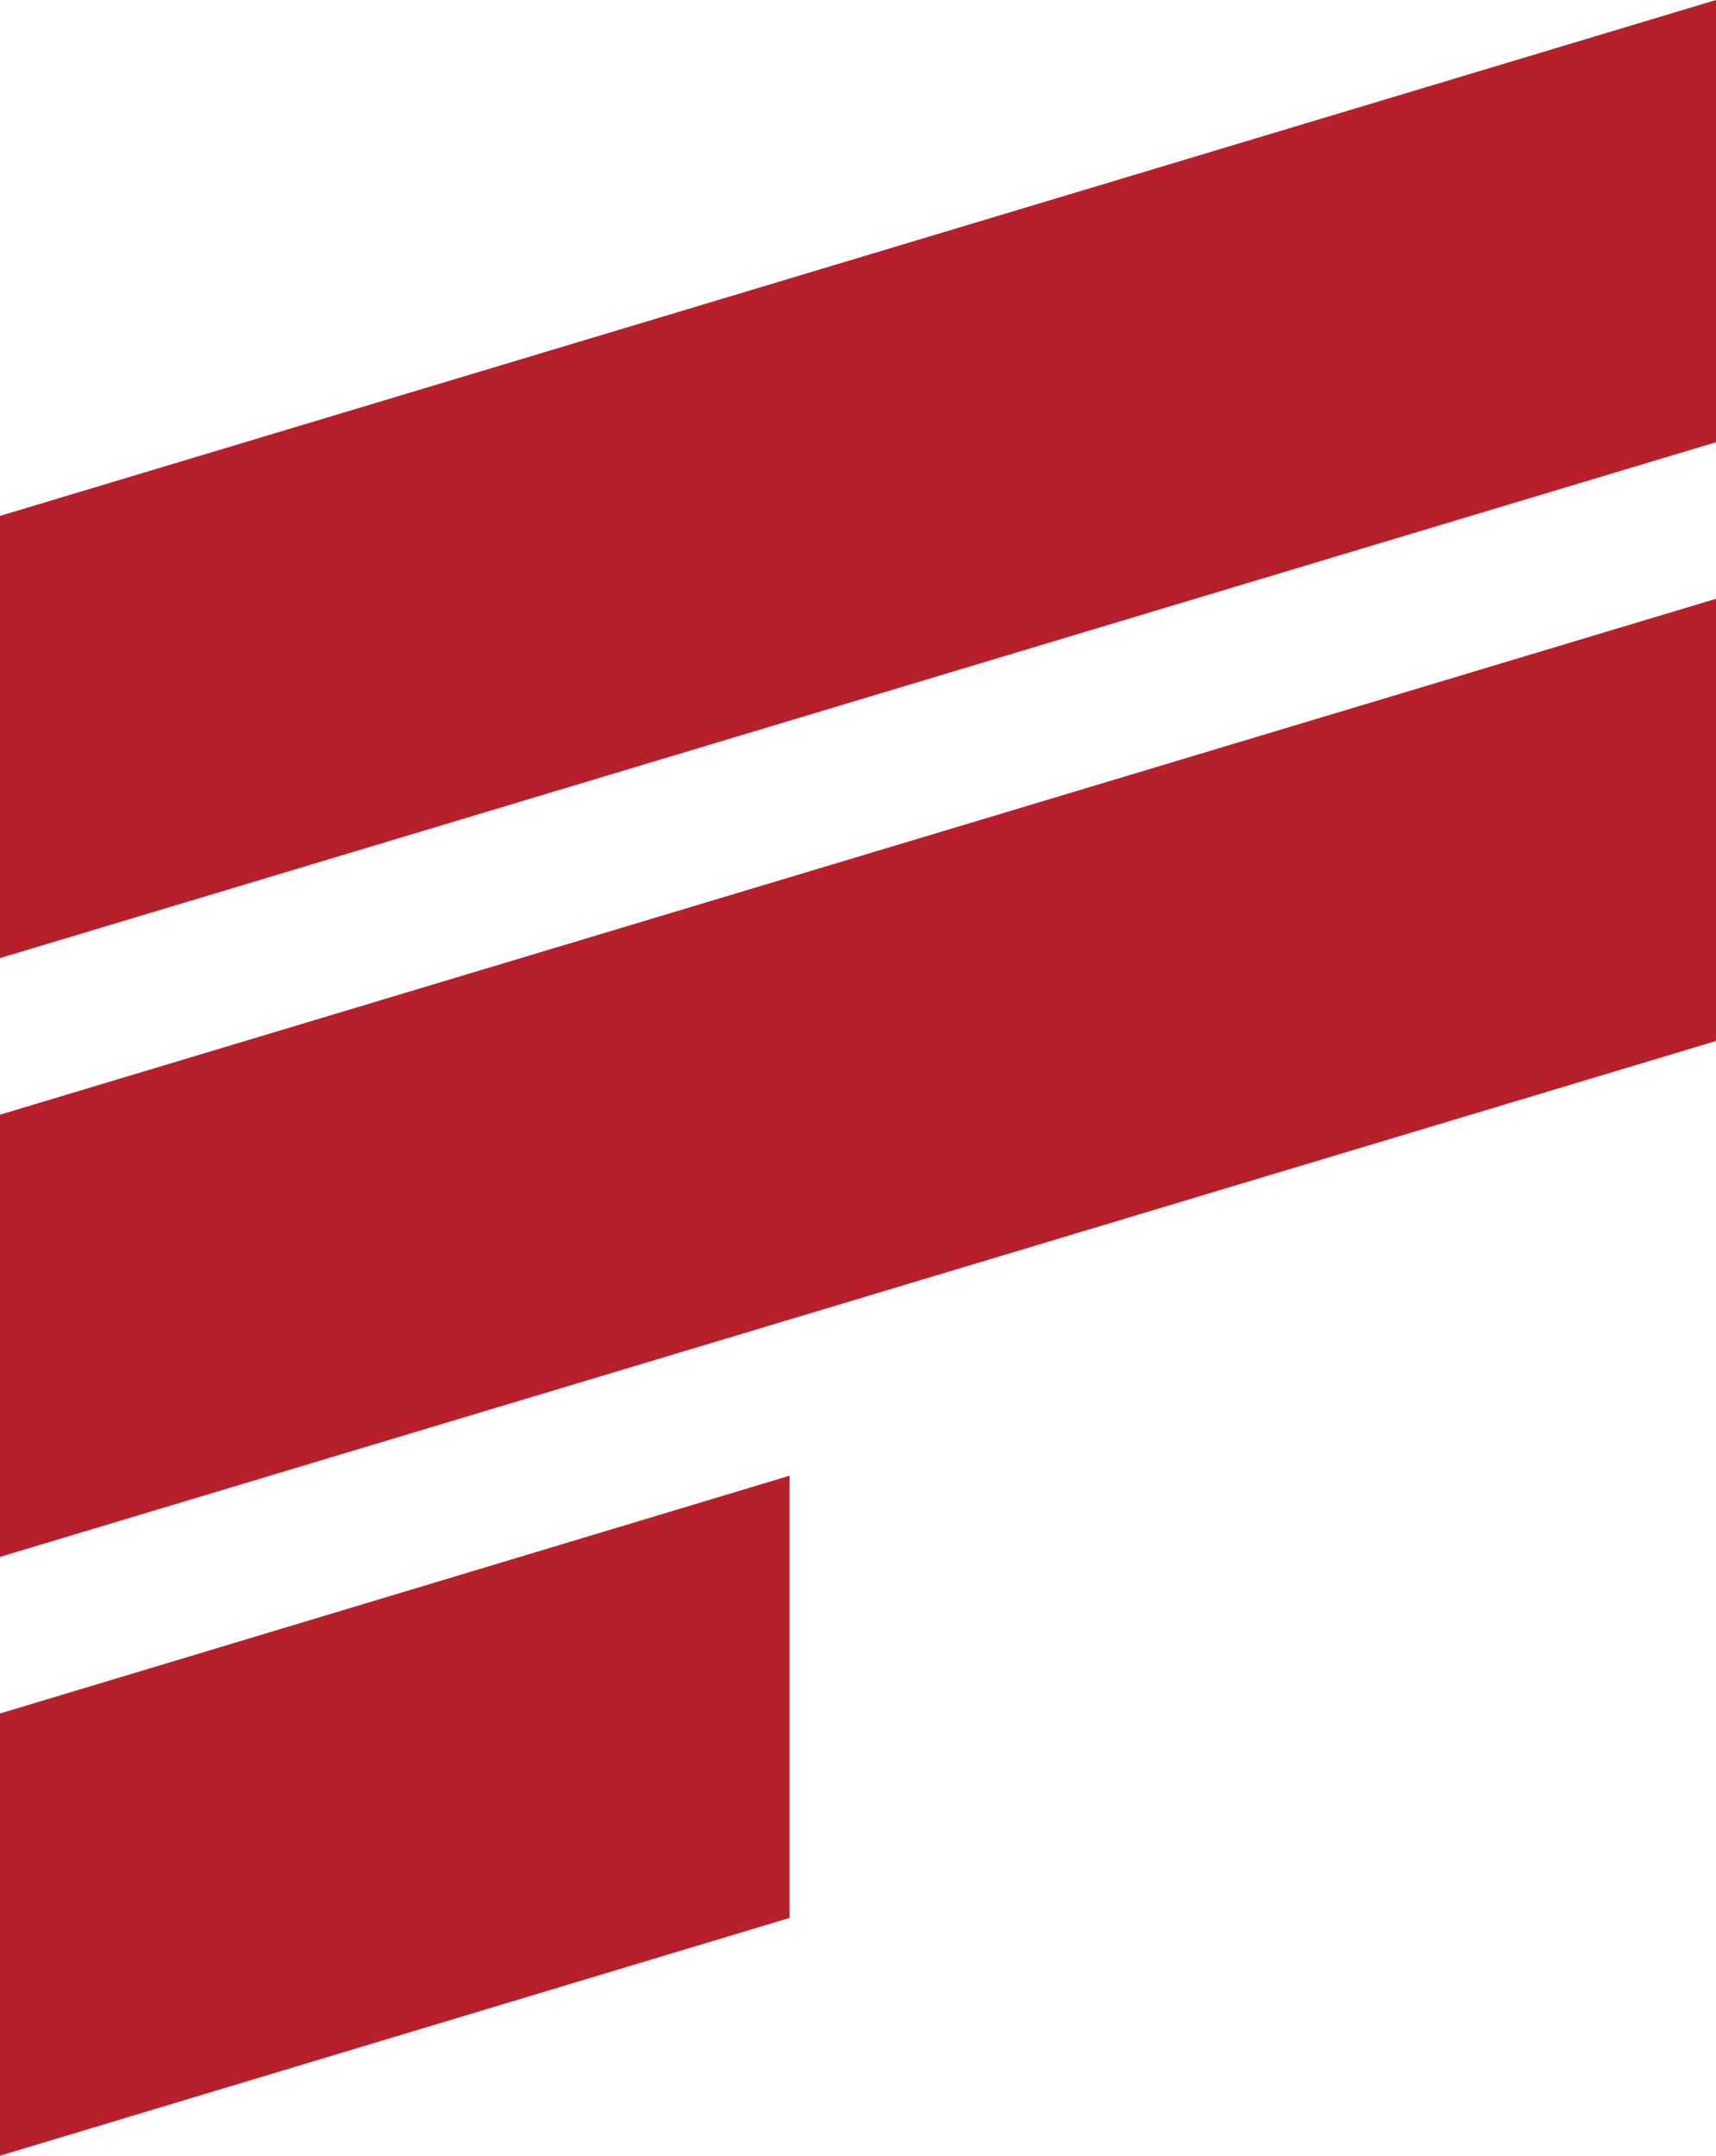
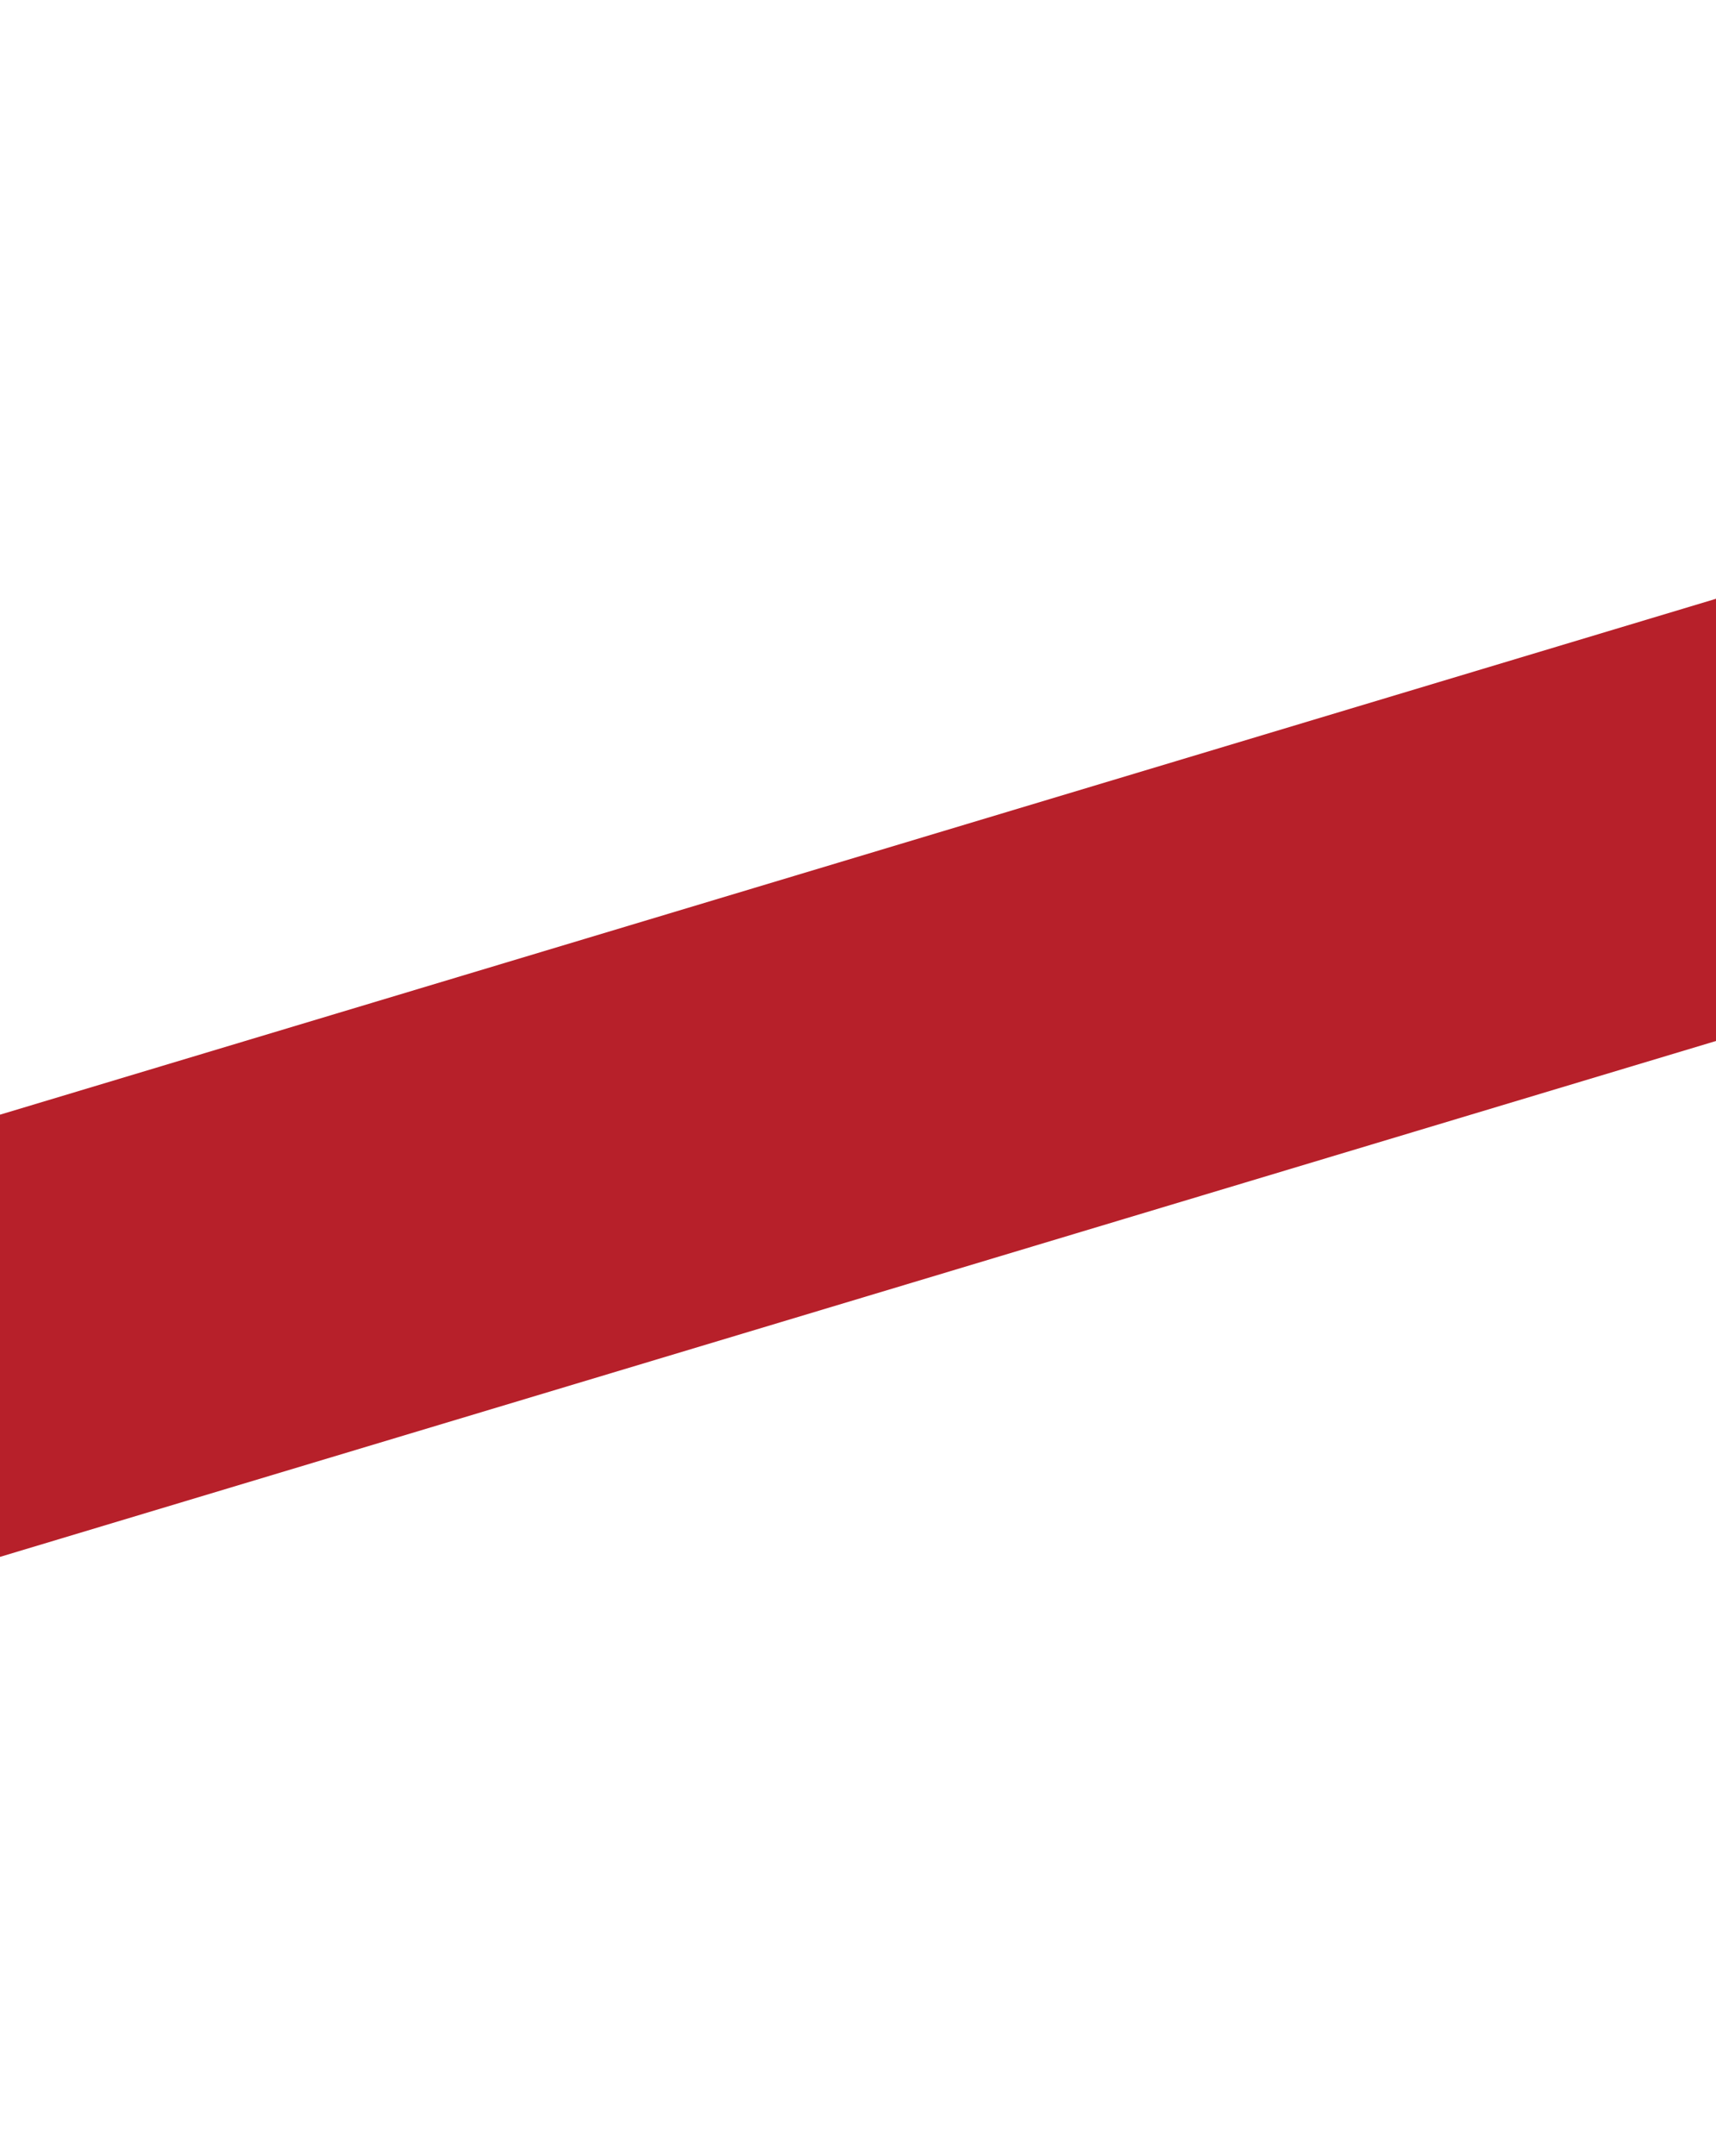
<svg xmlns="http://www.w3.org/2000/svg" width="69.435" height="87.198" viewBox="0 0 69.435 87.198">
  <defs>
    <clipPath id="clip-path">
      <rect id="Rectangle_578" data-name="Rectangle 578" width="69.435" height="87.198" transform="translate(-22.455 27)" fill="#B7202A" stroke="#707070" stroke-width="1" />
    </clipPath>
  </defs>
  <g id="Mask_Group_48" data-name="Mask Group 48" transform="translate(22.455 -27)" clip-path="url(#clip-path)">
    <g id="Group_2578" data-name="Group 2578" transform="translate(-22.455 27)">
-       <path id="Path_6713" data-name="Path 6713" d="M-4.771,20.868V38.755L64.664,17.887V0" transform="translate(4.771)" fill="#B7202A" />
      <path id="Path_6714" data-name="Path 6714" d="M-4.771,20.868V38.755L64.664,17.887V0" transform="translate(4.771 24.221)" fill="#B7202A" />
-       <path id="Path_6715" data-name="Path 6715" d="M-4.771,16.585V34.472l31.95-9.619V6.966" transform="translate(4.771 52.726)" fill="#B7202A" />
+       <path id="Path_6715" data-name="Path 6715" d="M-4.771,16.585V34.472V6.966" transform="translate(4.771 52.726)" fill="#B7202A" />
    </g>
  </g>
</svg>